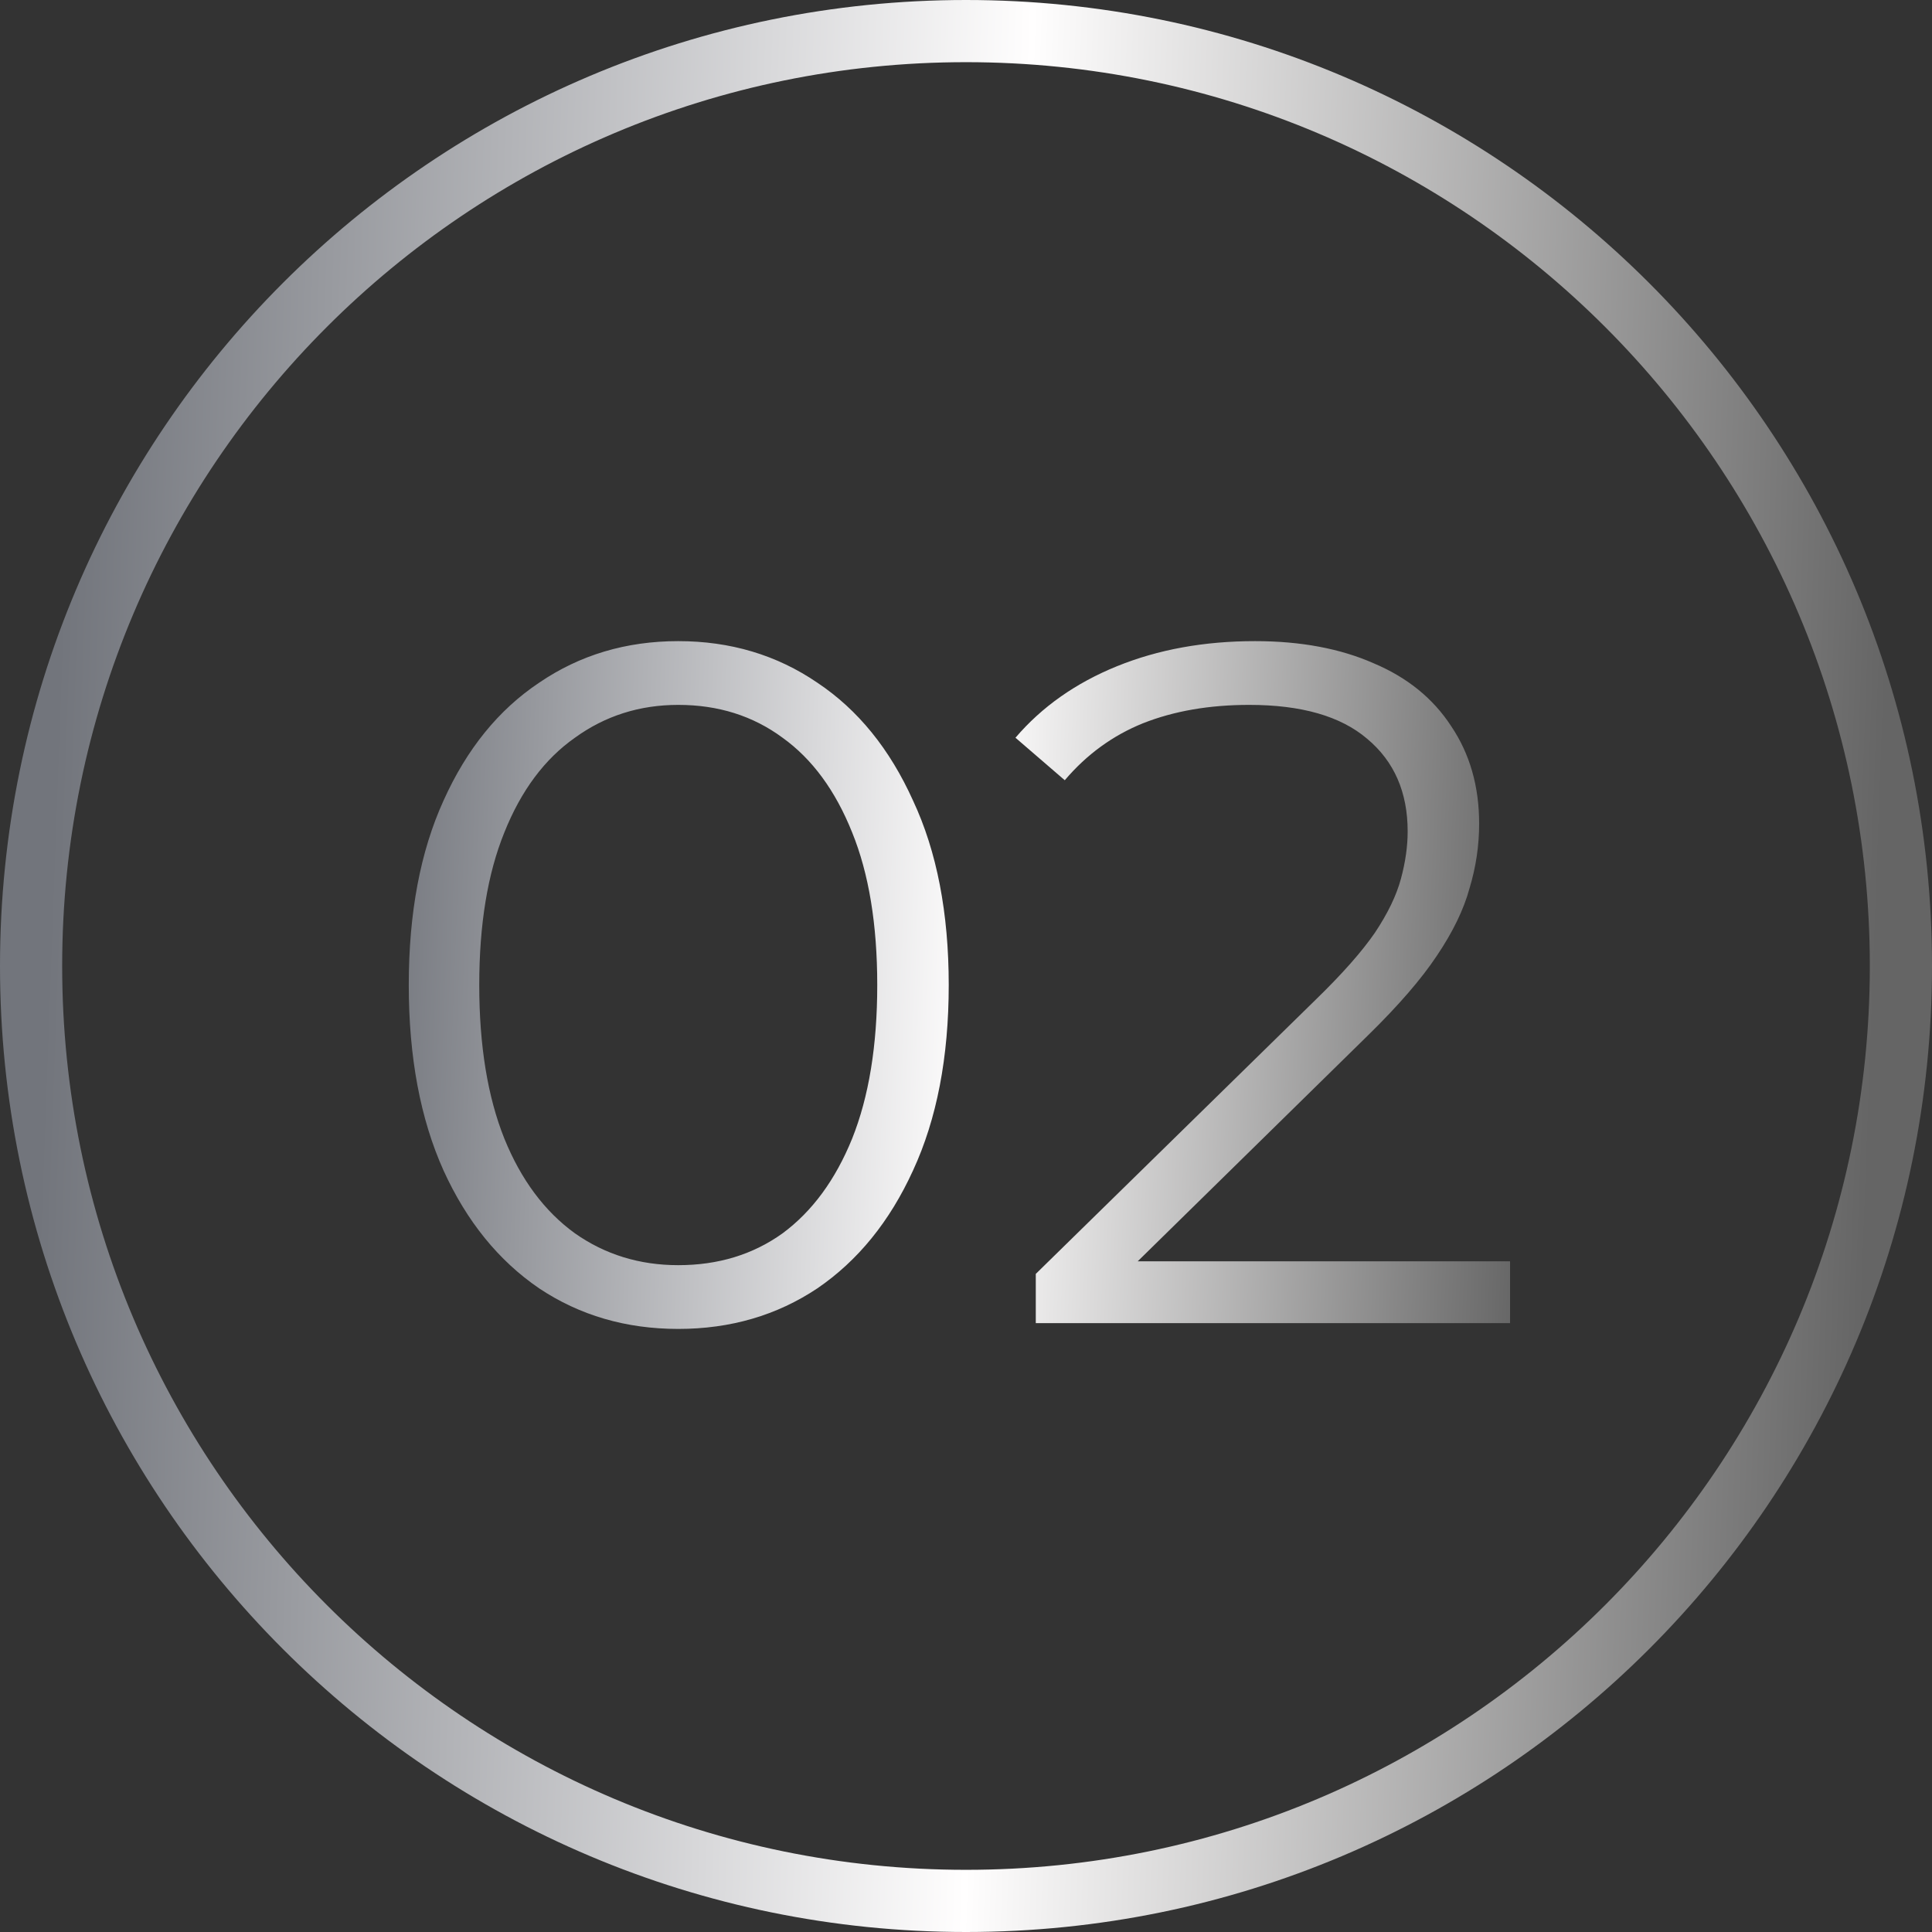
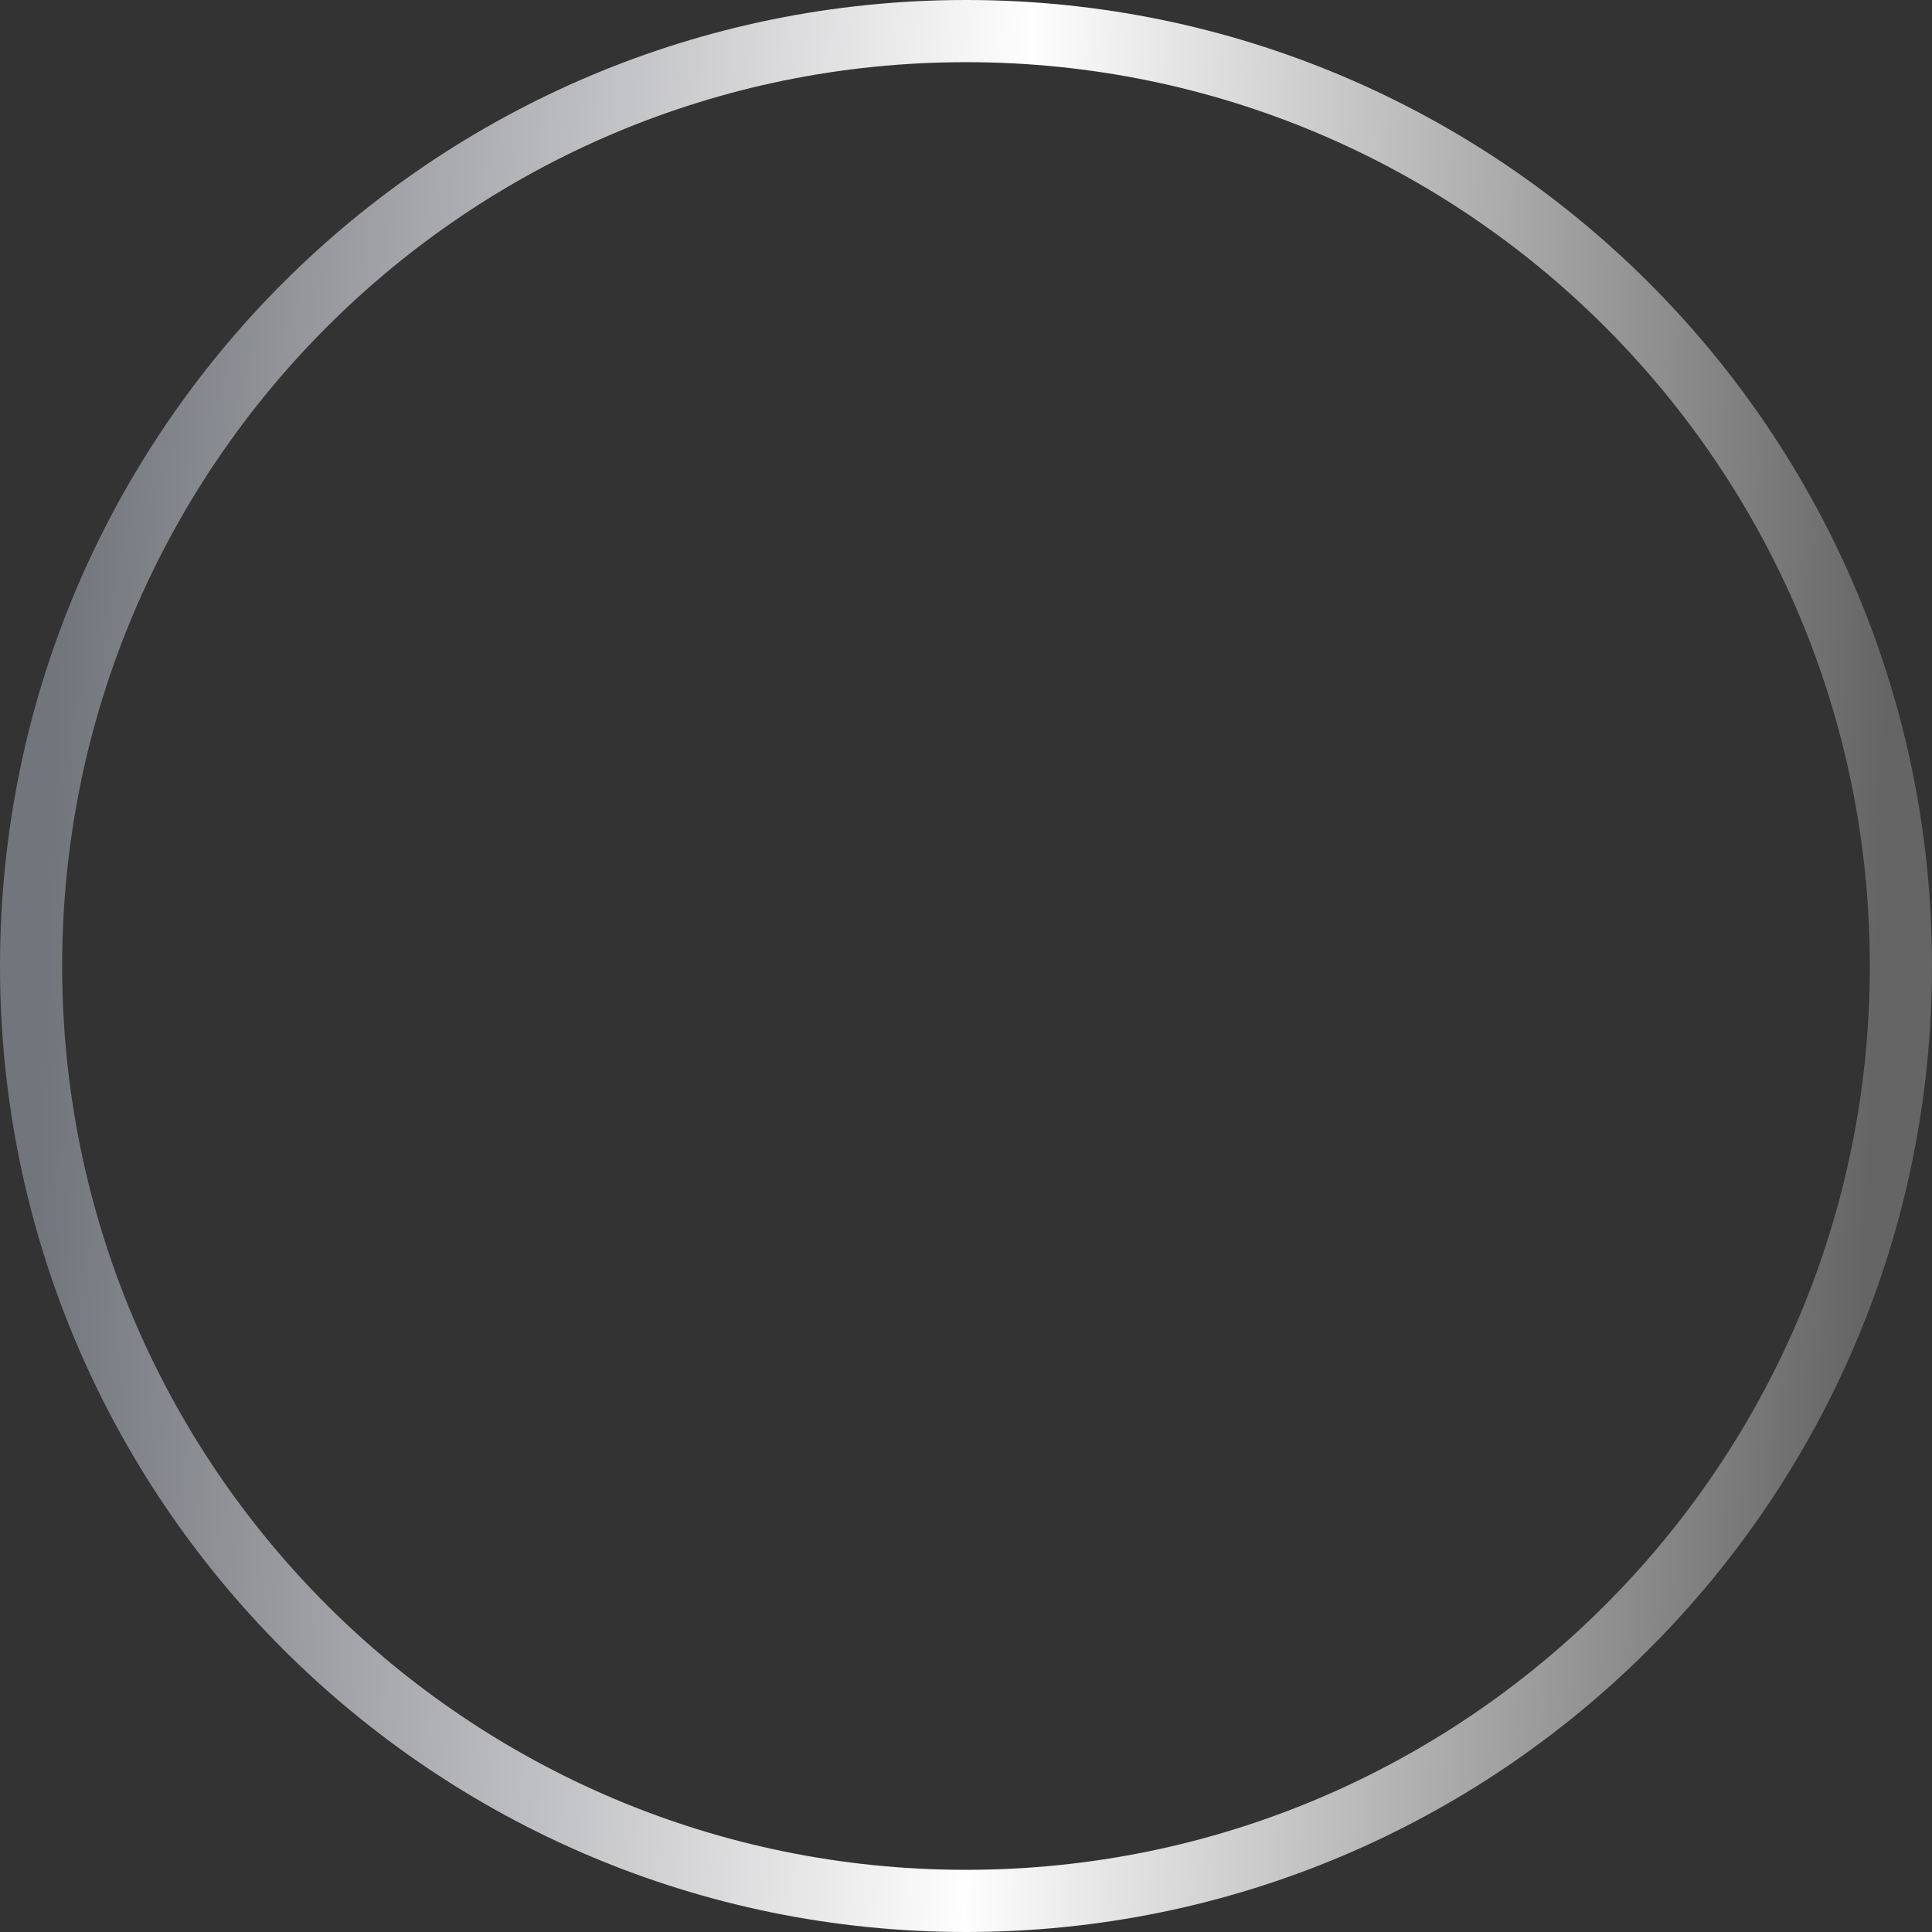
<svg xmlns="http://www.w3.org/2000/svg" width="33" height="33" viewBox="0 0 33 33" fill="none">
  <rect x="0" y="0" width="33" height="33" fill="#333333" stroke="none" />
  <path d="M33 16.5C33 25.613 25.613 33 16.5 33C7.387 33 0 25.613 0 16.5C0 7.387 7.387 0 16.5 0C25.613 0 33 7.387 33 16.5ZM1.062 16.5C1.062 25.026 7.974 31.938 16.5 31.938C25.026 31.938 31.938 25.026 31.938 16.5C31.938 7.974 25.026 1.062 16.5 1.062C7.974 1.062 1.062 7.974 1.062 16.5Z" fill="url(#paint0_linear_1262_19917)" />
-   <path d="M11.585 22.699C10.694 22.699 9.902 22.468 9.209 22.006C8.516 21.533 7.972 20.862 7.576 19.993C7.18 19.113 6.982 18.057 6.982 16.825C6.982 15.593 7.18 14.543 7.576 13.674C7.972 12.794 8.516 12.123 9.209 11.661C9.902 11.188 10.694 10.951 11.585 10.951C12.476 10.951 13.268 11.188 13.961 11.661C14.654 12.123 15.198 12.794 15.595 13.674C16.002 14.543 16.205 15.593 16.205 16.825C16.205 18.057 16.002 19.113 15.595 19.993C15.198 20.862 14.654 21.533 13.961 22.006C13.268 22.468 12.476 22.699 11.585 22.699ZM11.585 21.61C12.267 21.61 12.861 21.429 13.367 21.066C13.873 20.692 14.269 20.153 14.555 19.449C14.841 18.734 14.984 17.859 14.984 16.825C14.984 15.791 14.841 14.922 14.555 14.218C14.269 13.503 13.873 12.964 13.367 12.601C12.861 12.227 12.267 12.04 11.585 12.04C10.925 12.04 10.336 12.227 9.82 12.601C9.303 12.964 8.901 13.503 8.615 14.218C8.329 14.922 8.186 15.791 8.186 16.825C8.186 17.859 8.329 18.734 8.615 19.449C8.901 20.153 9.303 20.692 9.82 21.066C10.336 21.429 10.925 21.61 11.585 21.61ZM17.692 22.6V21.759L22.493 17.056C22.933 16.627 23.263 16.253 23.483 15.934C23.703 15.604 23.852 15.296 23.929 15.01C24.006 14.724 24.044 14.455 24.044 14.202C24.044 13.531 23.813 13.003 23.351 12.618C22.9 12.233 22.229 12.04 21.338 12.04C20.656 12.04 20.051 12.145 19.523 12.354C19.006 12.563 18.561 12.887 18.187 13.327L17.345 12.601C17.796 12.073 18.374 11.666 19.078 11.38C19.782 11.094 20.568 10.951 21.437 10.951C22.218 10.951 22.895 11.078 23.467 11.331C24.039 11.573 24.479 11.93 24.787 12.403C25.106 12.876 25.265 13.432 25.265 14.07C25.265 14.444 25.21 14.812 25.1 15.175C25.001 15.538 24.814 15.923 24.539 16.33C24.275 16.726 23.885 17.177 23.368 17.683L18.962 22.006L18.632 21.544H25.793V22.6H17.692Z" fill="url(#paint1_linear_1262_19917)" />
  <defs>
    <linearGradient id="paint0_linear_1262_19917" x1="0.9" y1="14.171" x2="32.085" y2="15.308" gradientUnits="userSpaceOnUse">
      <stop stop-color="#72757C" />
      <stop offset="0.52" stop-color="#FFFEFE" />
      <stop offset="1" stop-color="#656565" />
    </linearGradient>
    <linearGradient id="paint1_linear_1262_19917" x1="6.348" y1="15.188" x2="26.19" y2="15.948" gradientUnits="userSpaceOnUse">
      <stop stop-color="#72757C" />
      <stop offset="0.52" stop-color="#FFFEFE" />
      <stop offset="1" stop-color="#656565" />
    </linearGradient>
  </defs>
</svg>